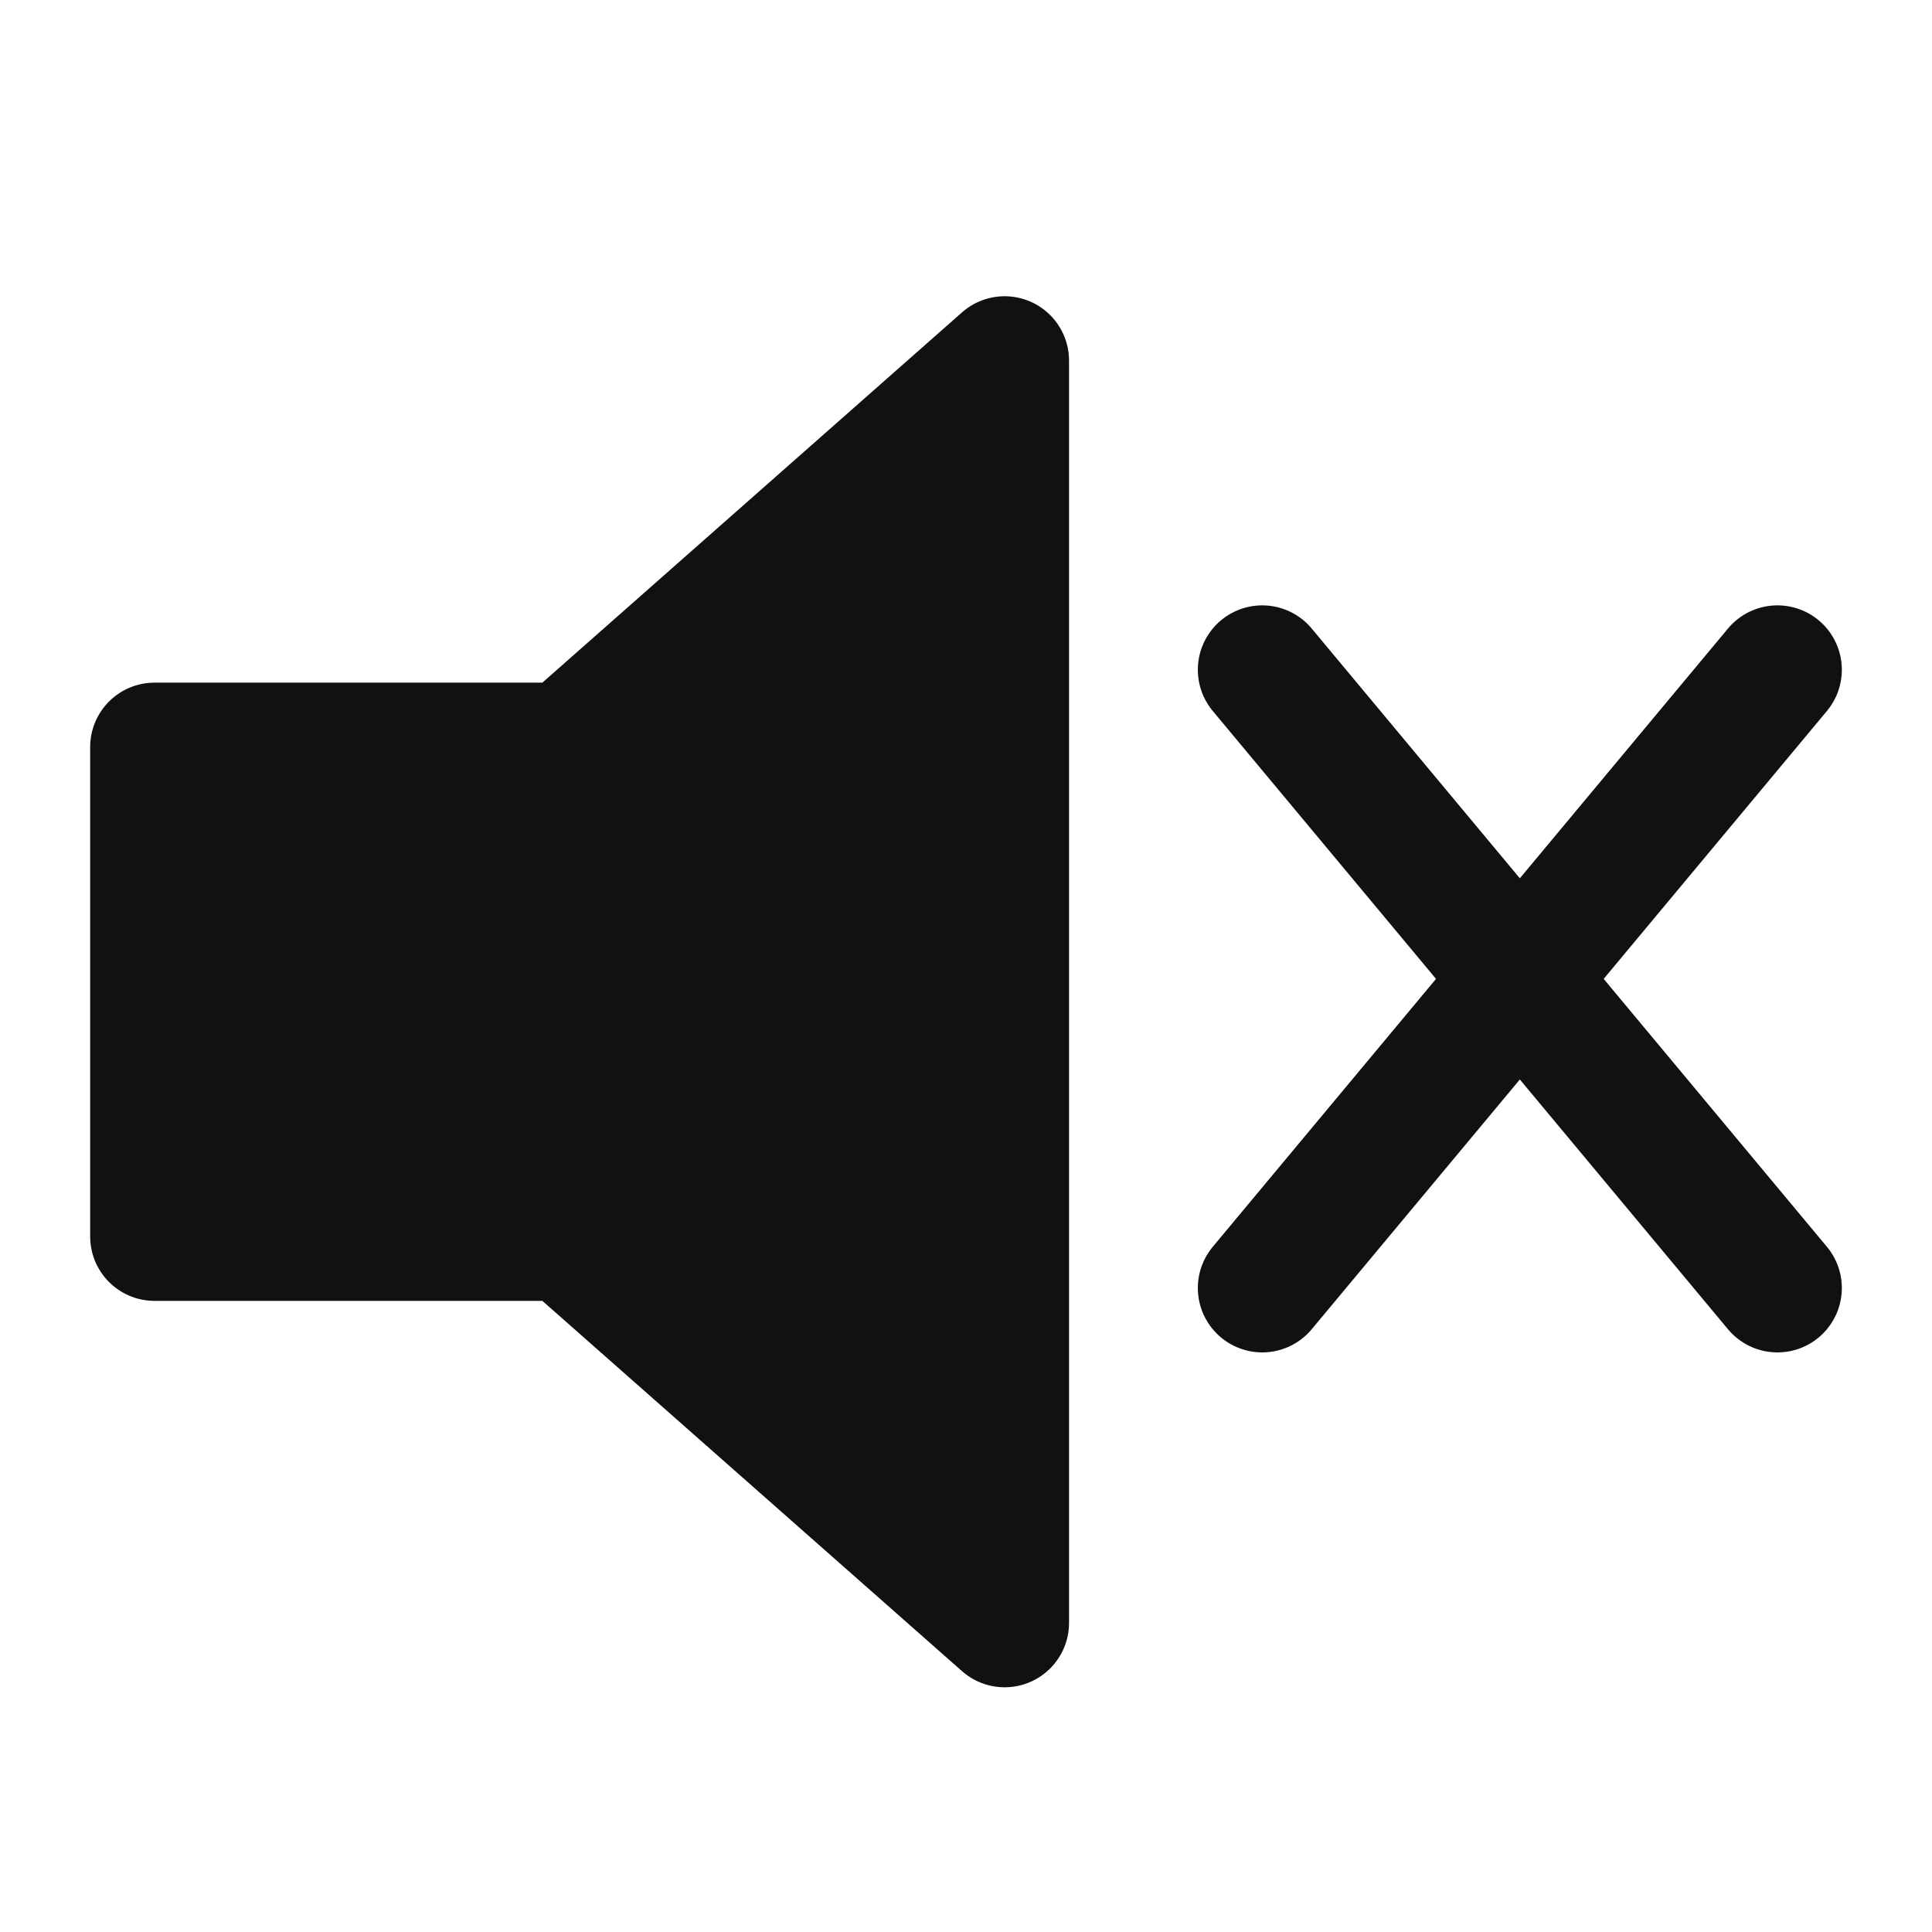
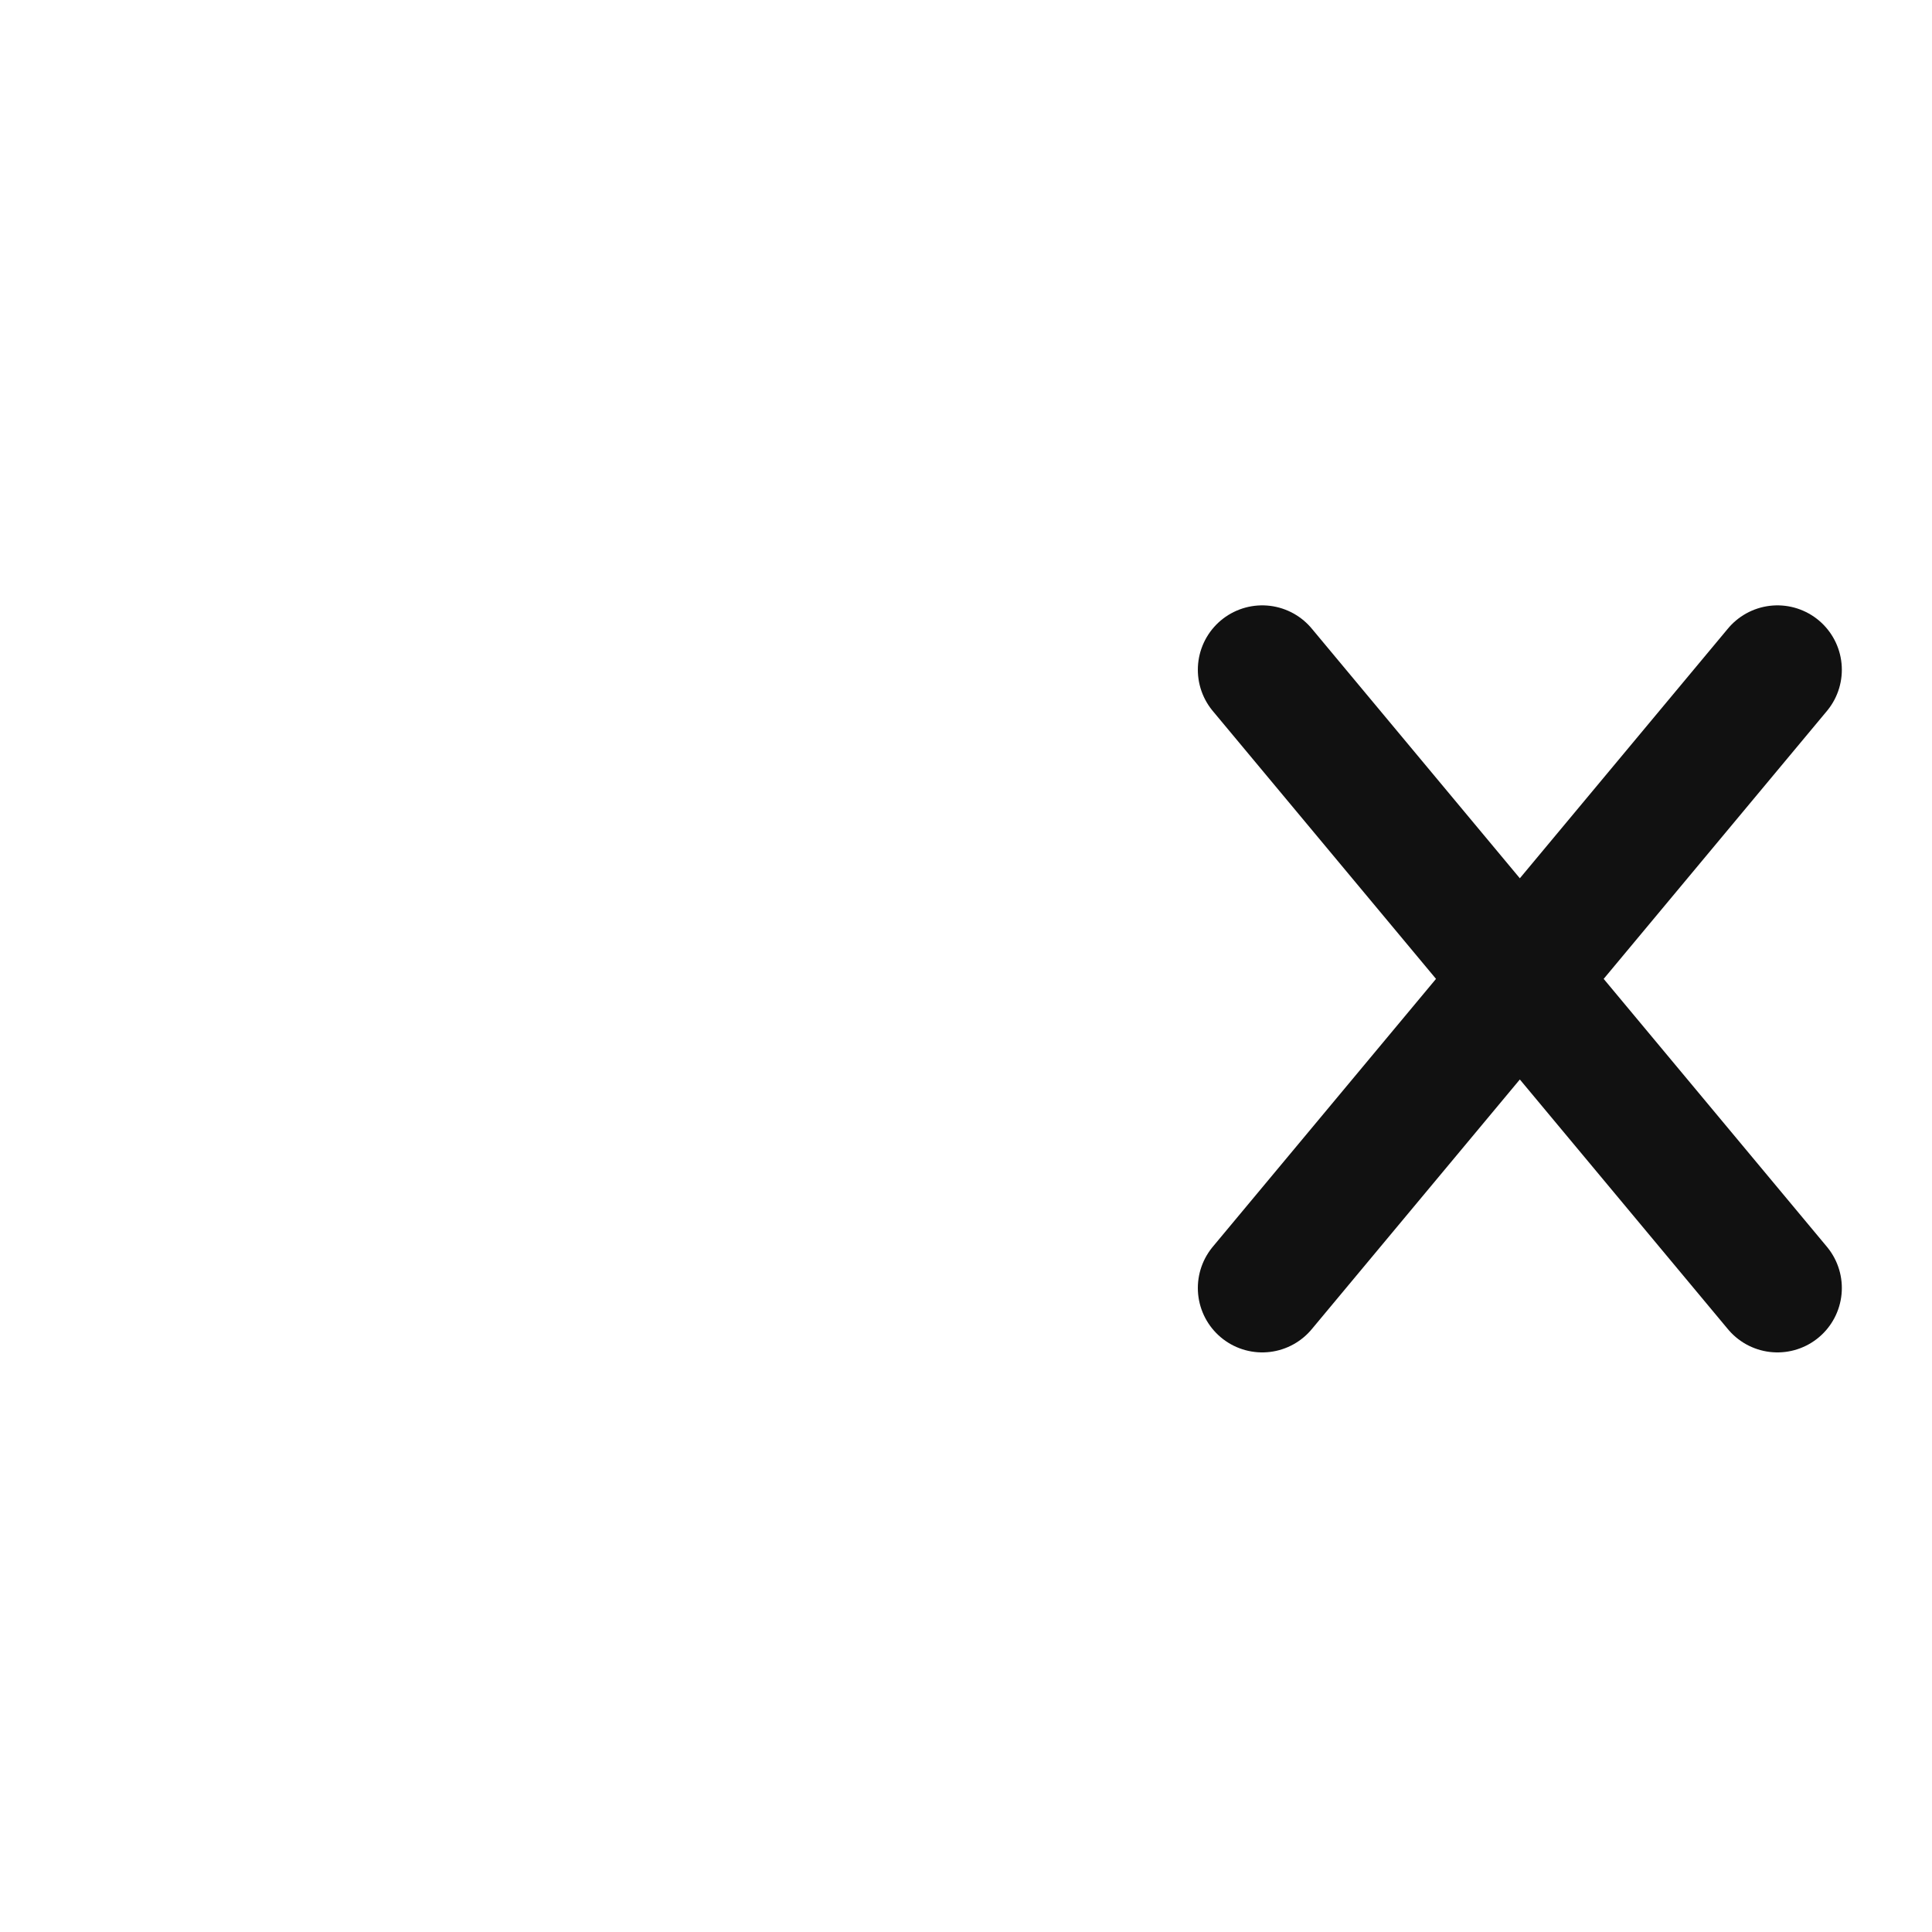
<svg xmlns="http://www.w3.org/2000/svg" version="1.0" width="500" height="500" viewBox="0 0 75 75" stroke="#111" stroke-width="5">
-   <path d="m39,14-17,15H6V48H22l17,15z" fill="#111" stroke-linejoin="round" />
  <path d="m49,26 20,24m0-24-20,24" fill="none" stroke-linecap="round" />
</svg>